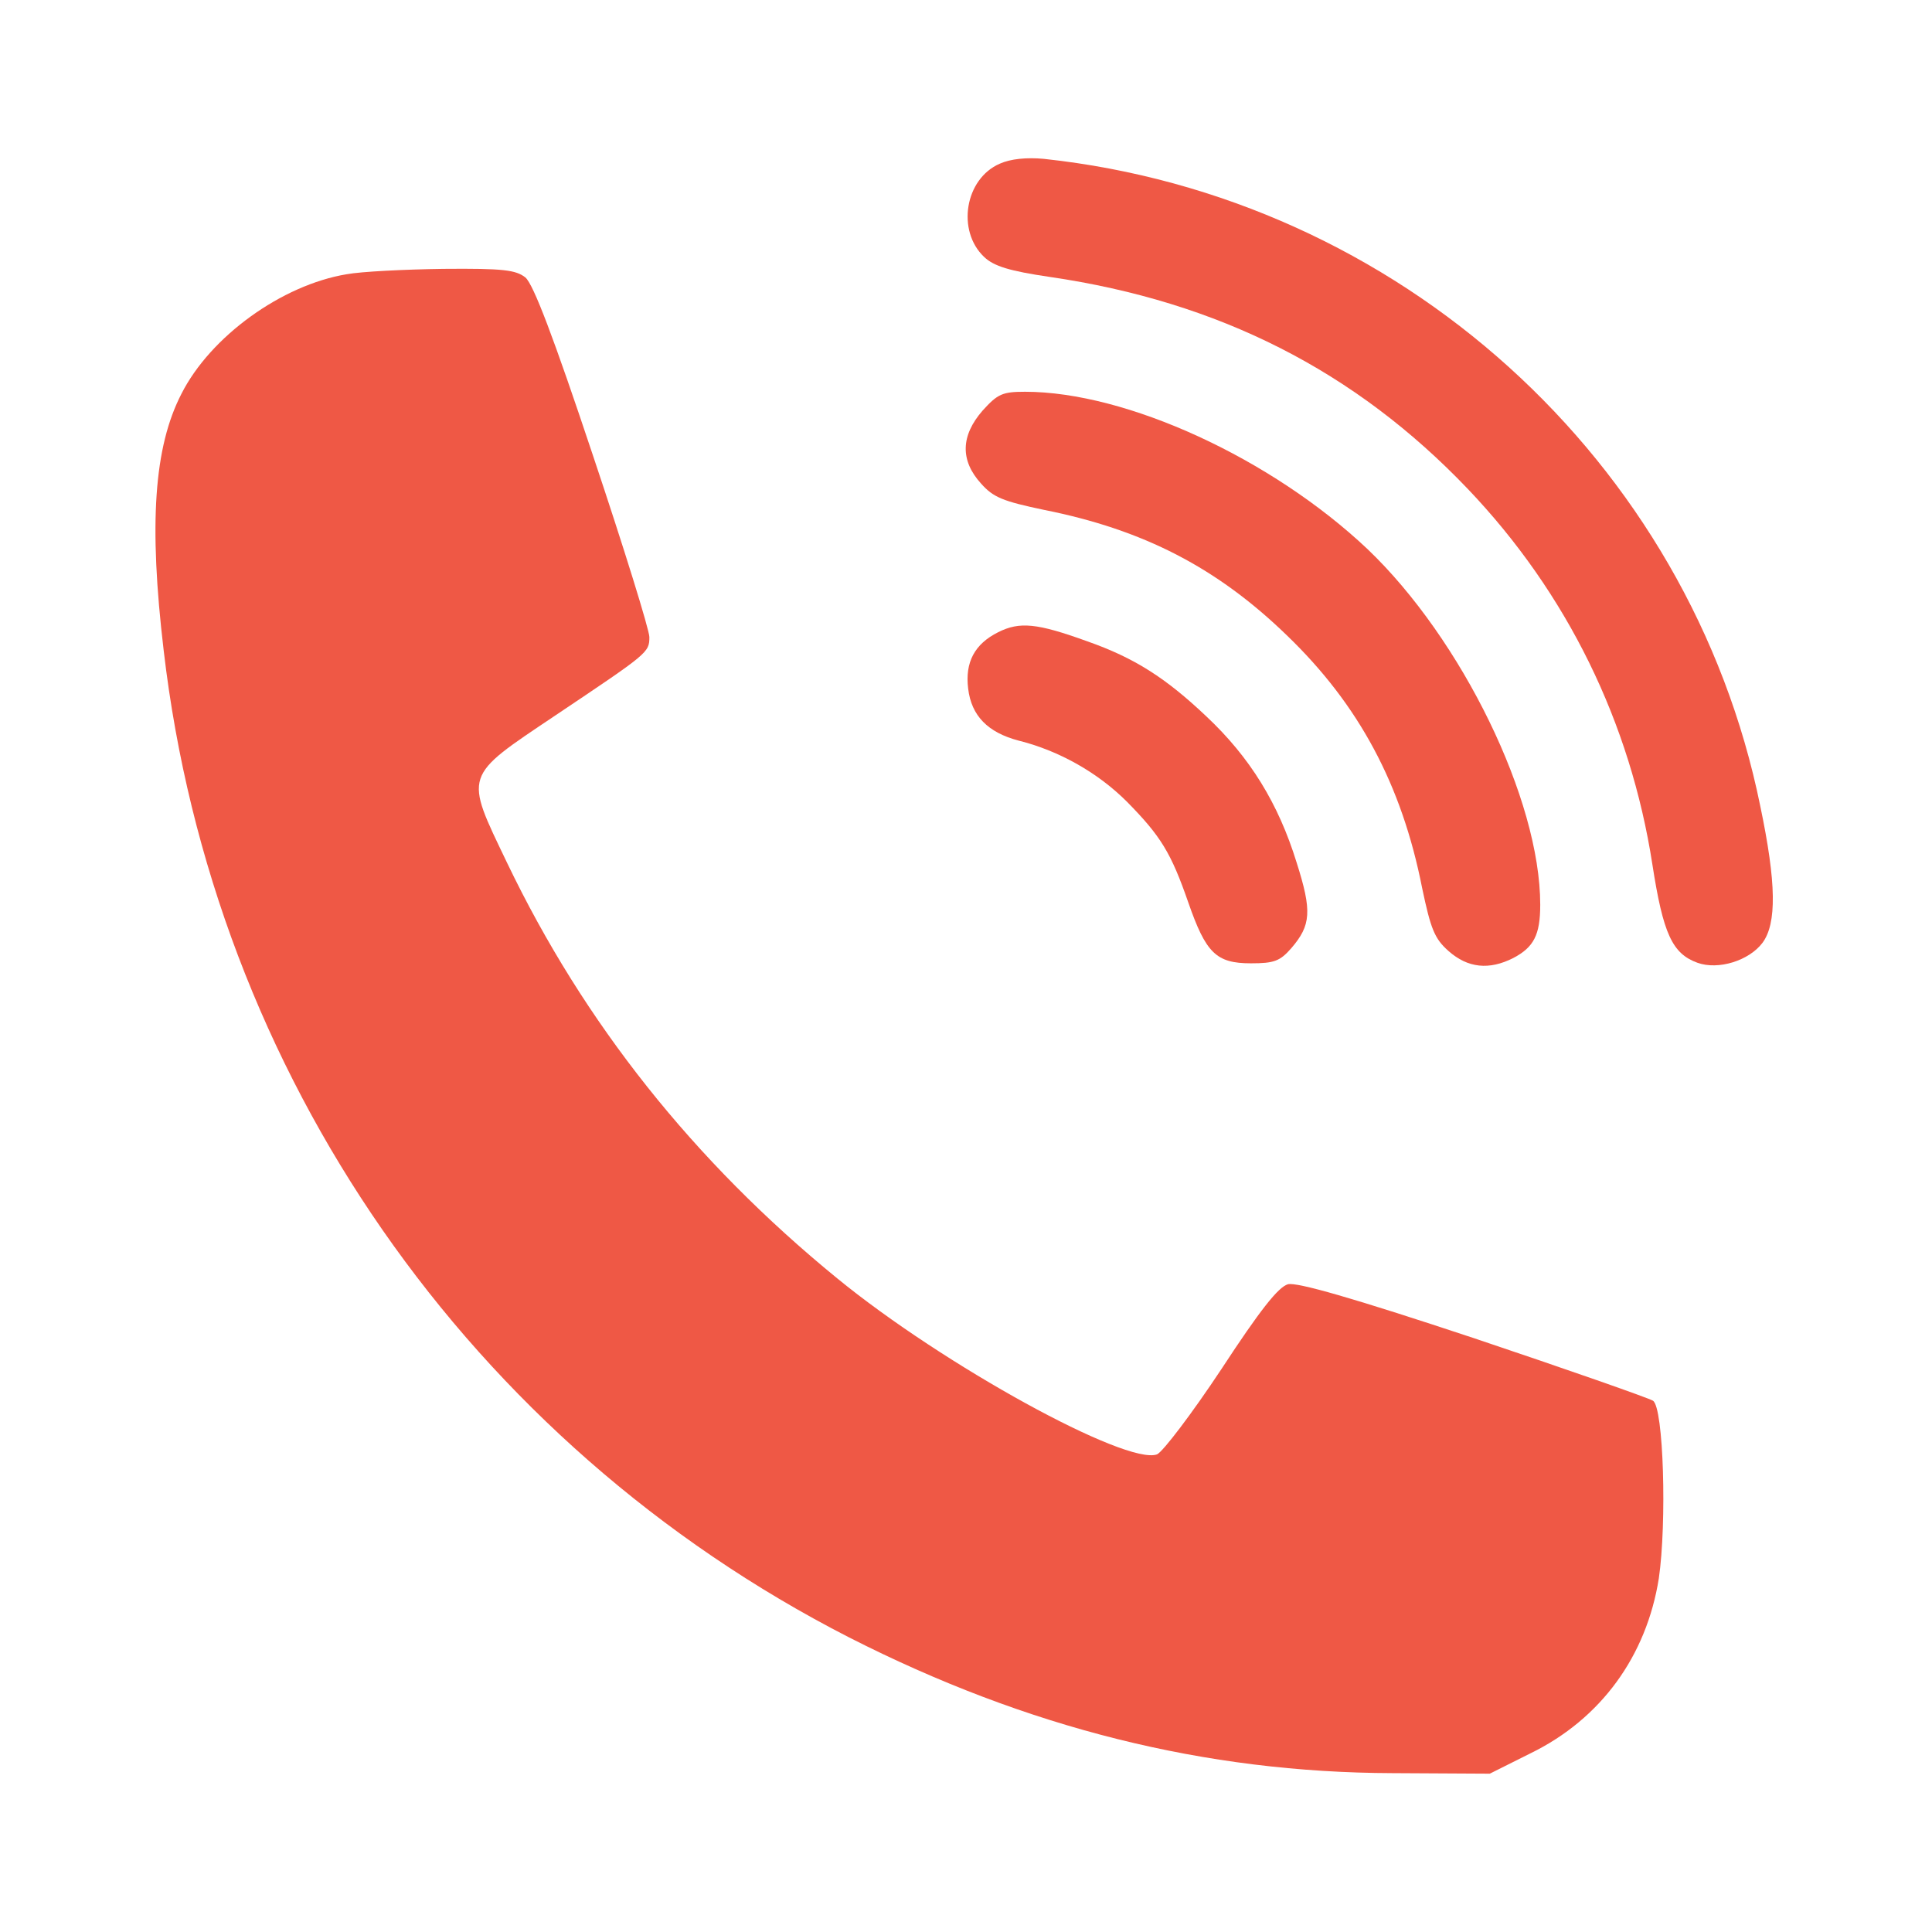
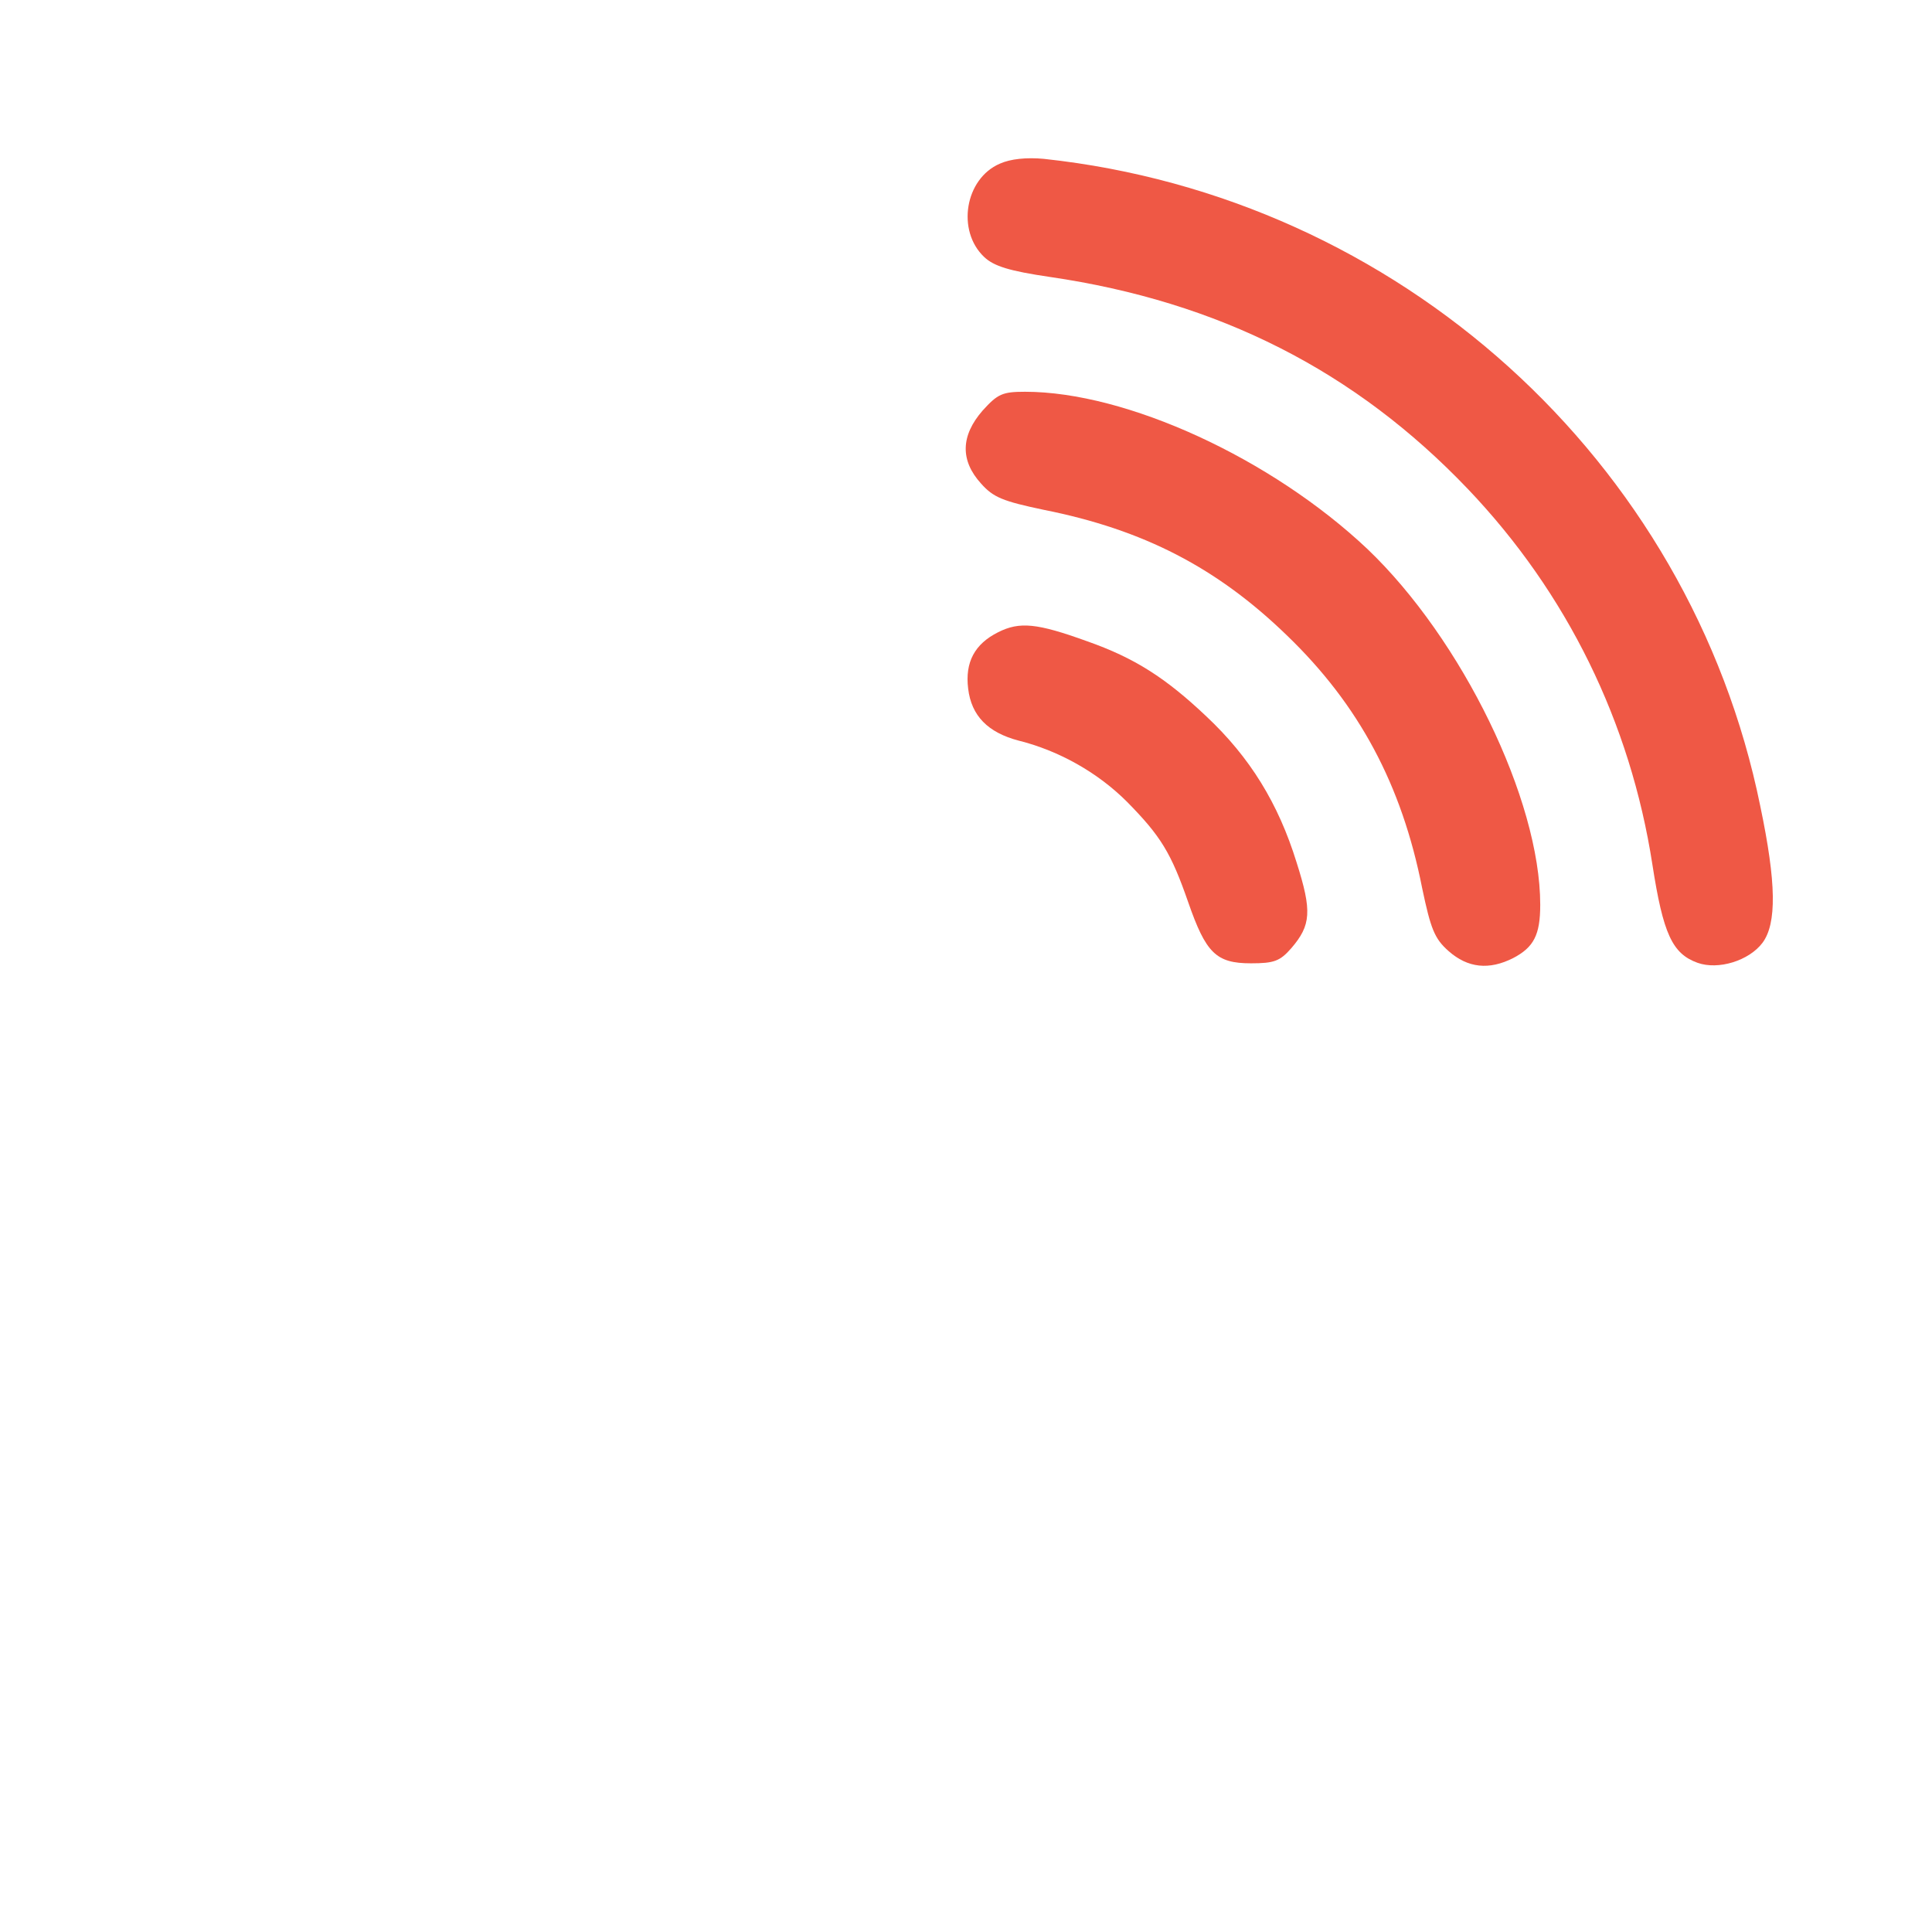
<svg xmlns="http://www.w3.org/2000/svg" fill="#ef5845" height="360" version="1" viewBox="0 0 360 360" width="360">
  <g>
    <path d="M1863 3295 c-65 -28 -81 -125 -29 -174 18 -17 47 -26 122 -37 315 -46 569 -175 779 -395 185 -194 303 -435 344 -700 20 -129 37 -166 84 -183 39 -14 96 4 121 37 27 36 26 112 -4 255 -131 645 -674 1135 -1335 1206 -32 3 -62 0 -82 -9z" transform="matrix(.1 0 0 -.1 0 360)" />
-     <path d="M646 3089 c-121 -20 -254 -116 -308 -223 -51 -99 -61 -242 -33 -478 92 -790 570 -1477 1277 -1839 332 -169 664 -252 1013 -253 l181 -1 76 38 c131 64 216 181 239 326 15 103 9 319 -11 331 -8 5 -159 58 -335 117 -226 75 -328 104 -345 100 -18 -5 -52 -48 -124 -158 -55 -83 -109 -154 -120 -159 -57 -21 -398 166 -596 328 -267 218 -472 476 -615 774 -80 167 -83 159 90 275 173 116 175 117 175 146 0 13 -47 165 -105 338 -74 222 -111 319 -126 332 -18 14 -41 17 -153 16 -72 -1 -153 -5 -180 -10z" transform="matrix(.1 0 0 -.1 0 360)" />
    <path d="M1831 2835 c-41 -47 -42 -93 -3 -136 23 -26 41 -33 117 -49 186 -37 323 -108 453 -234 134 -129 214 -278 252 -471 16 -76 23 -94 49 -117 36 -32 76 -36 121 -13 38 20 50 43 50 99 0 196 -146 495 -322 663 -179 169 -449 293 -638 293 -42 0 -51 -4 -79 -35z" transform="matrix(.1 0 0 -.1 0 360)" />
    <path d="M1860 2422 c-44 -22 -62 -56 -56 -105 6 -51 37 -82 94 -97 76 -19 148 -60 202 -114 63 -64 82 -95 114 -187 33 -95 52 -114 117 -114 43 0 54 4 75 28 37 43 39 69 10 160 -34 110 -87 196 -168 272 -76 72 -134 109 -222 140 -94 34 -126 37 -166 17z" transform="matrix(.1 0 0 -.1 0 360)" />
  </g>
</svg>